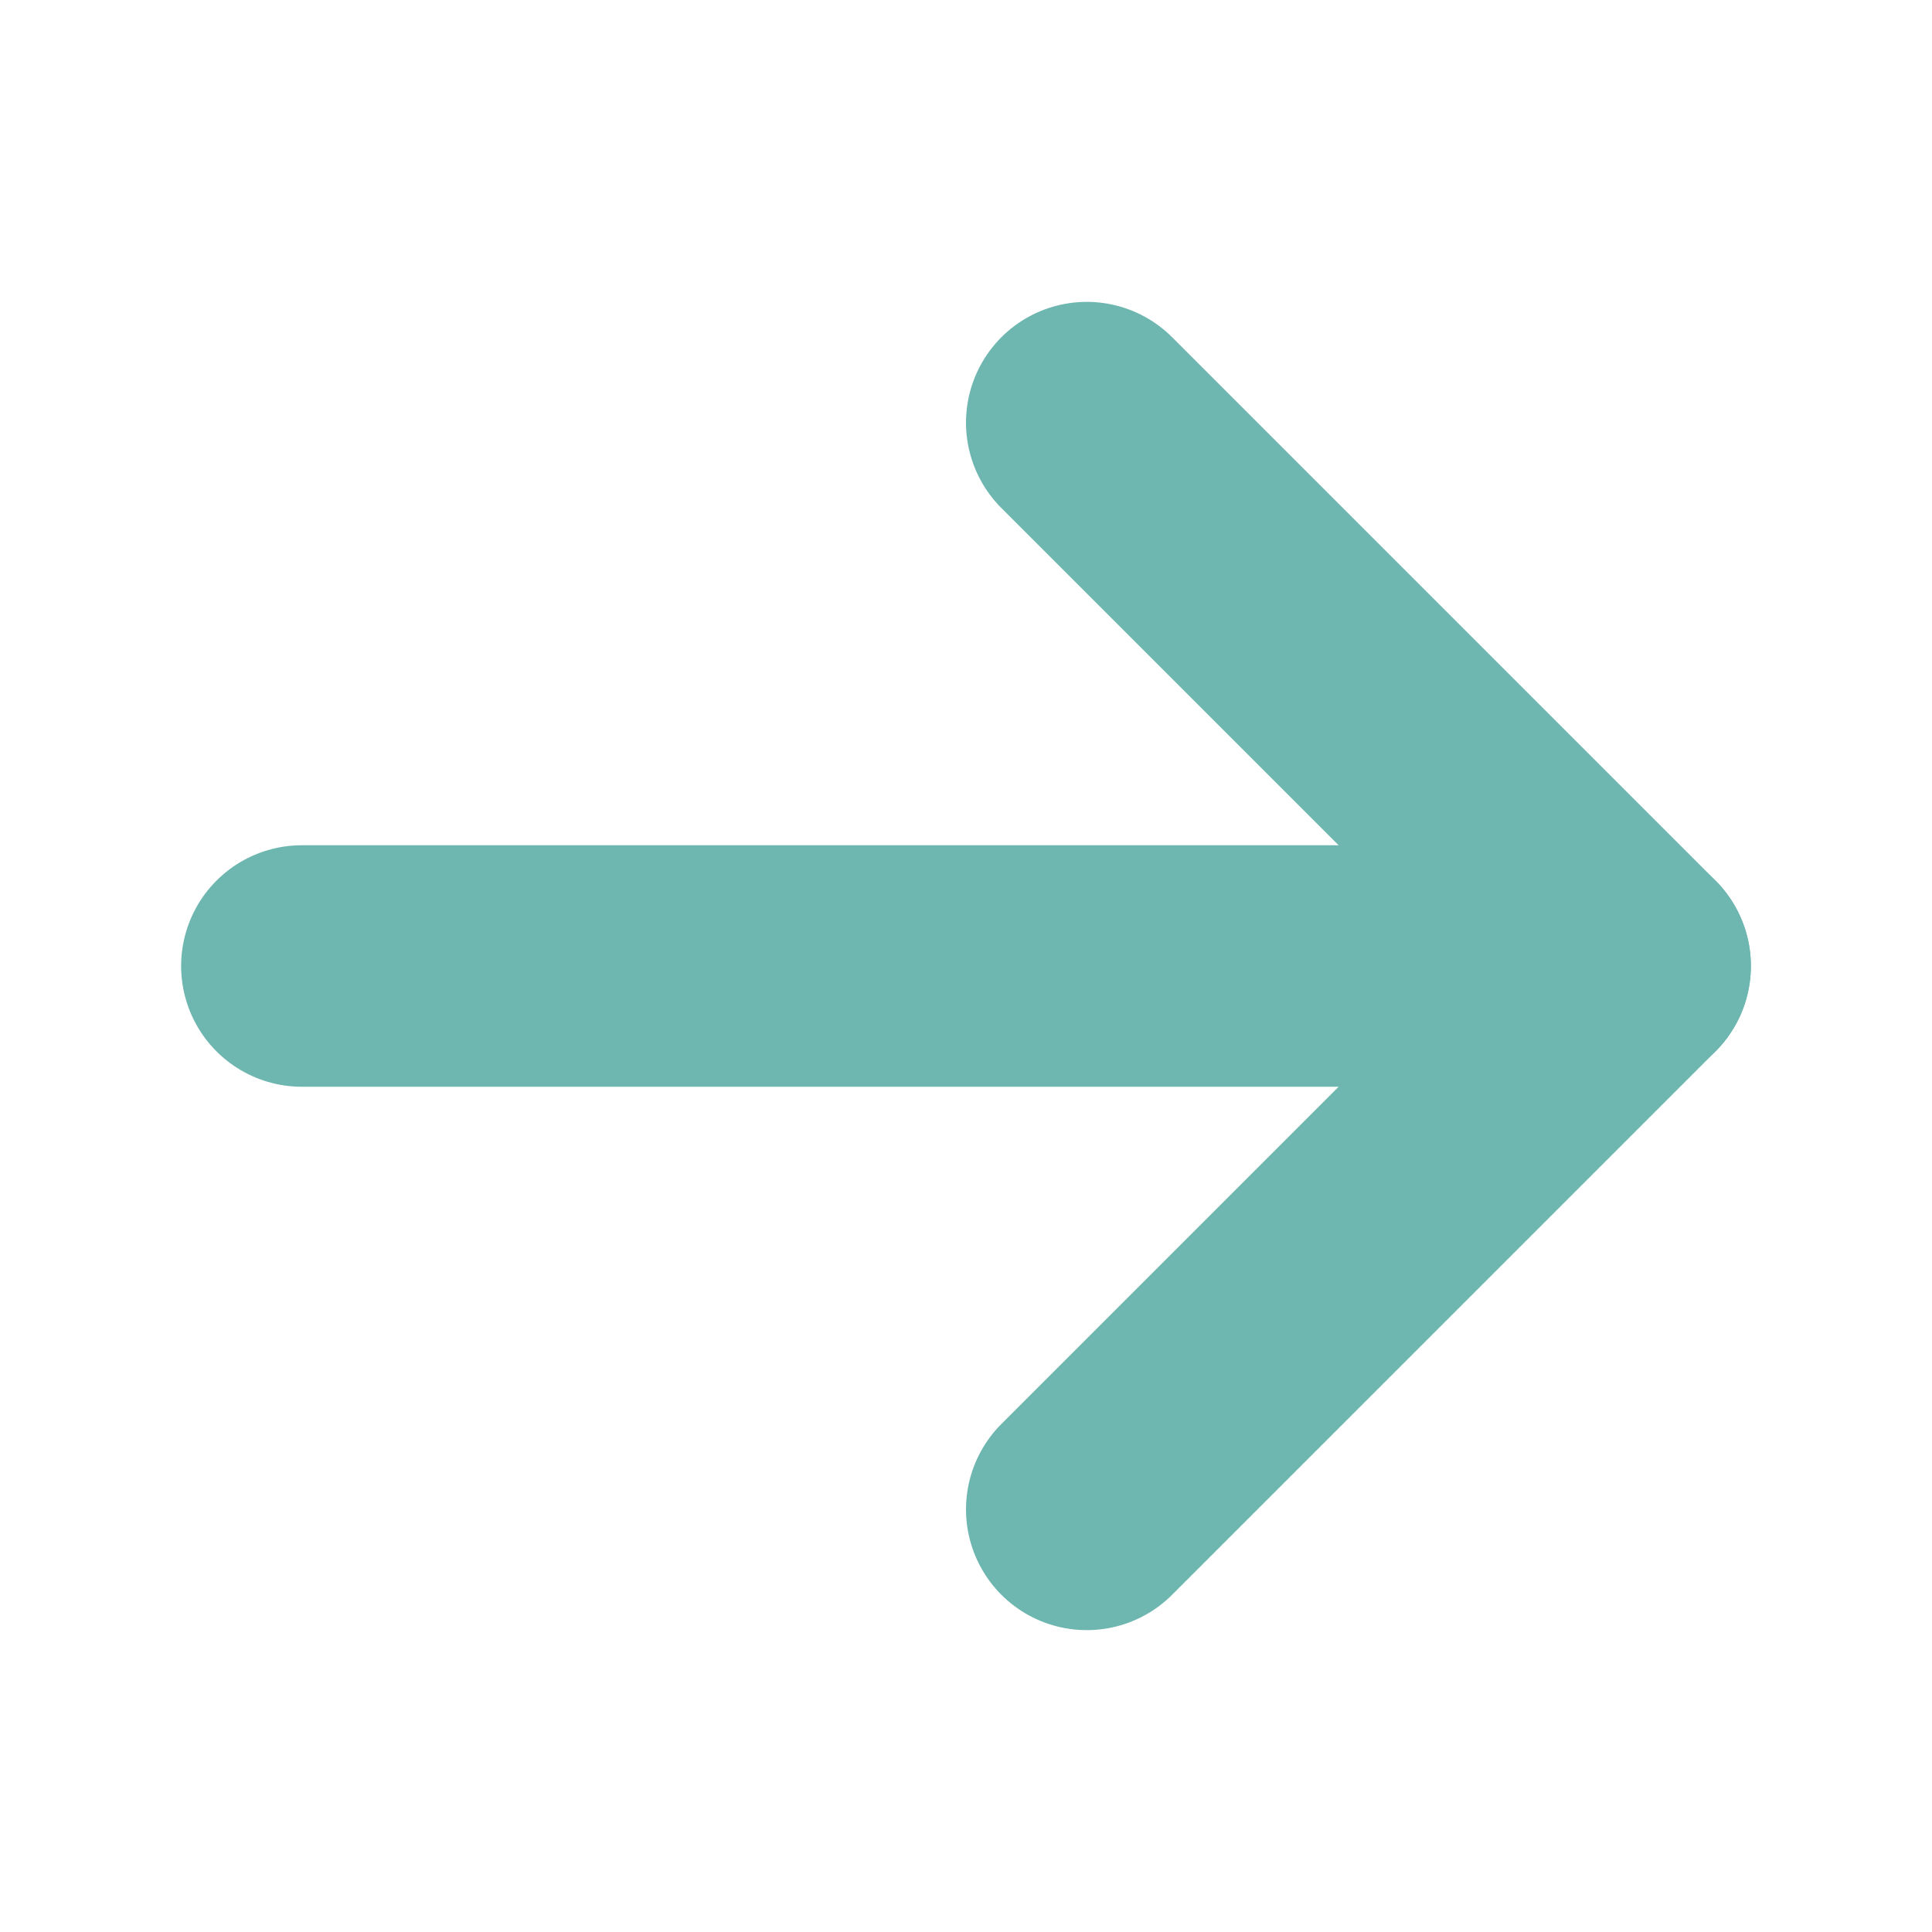
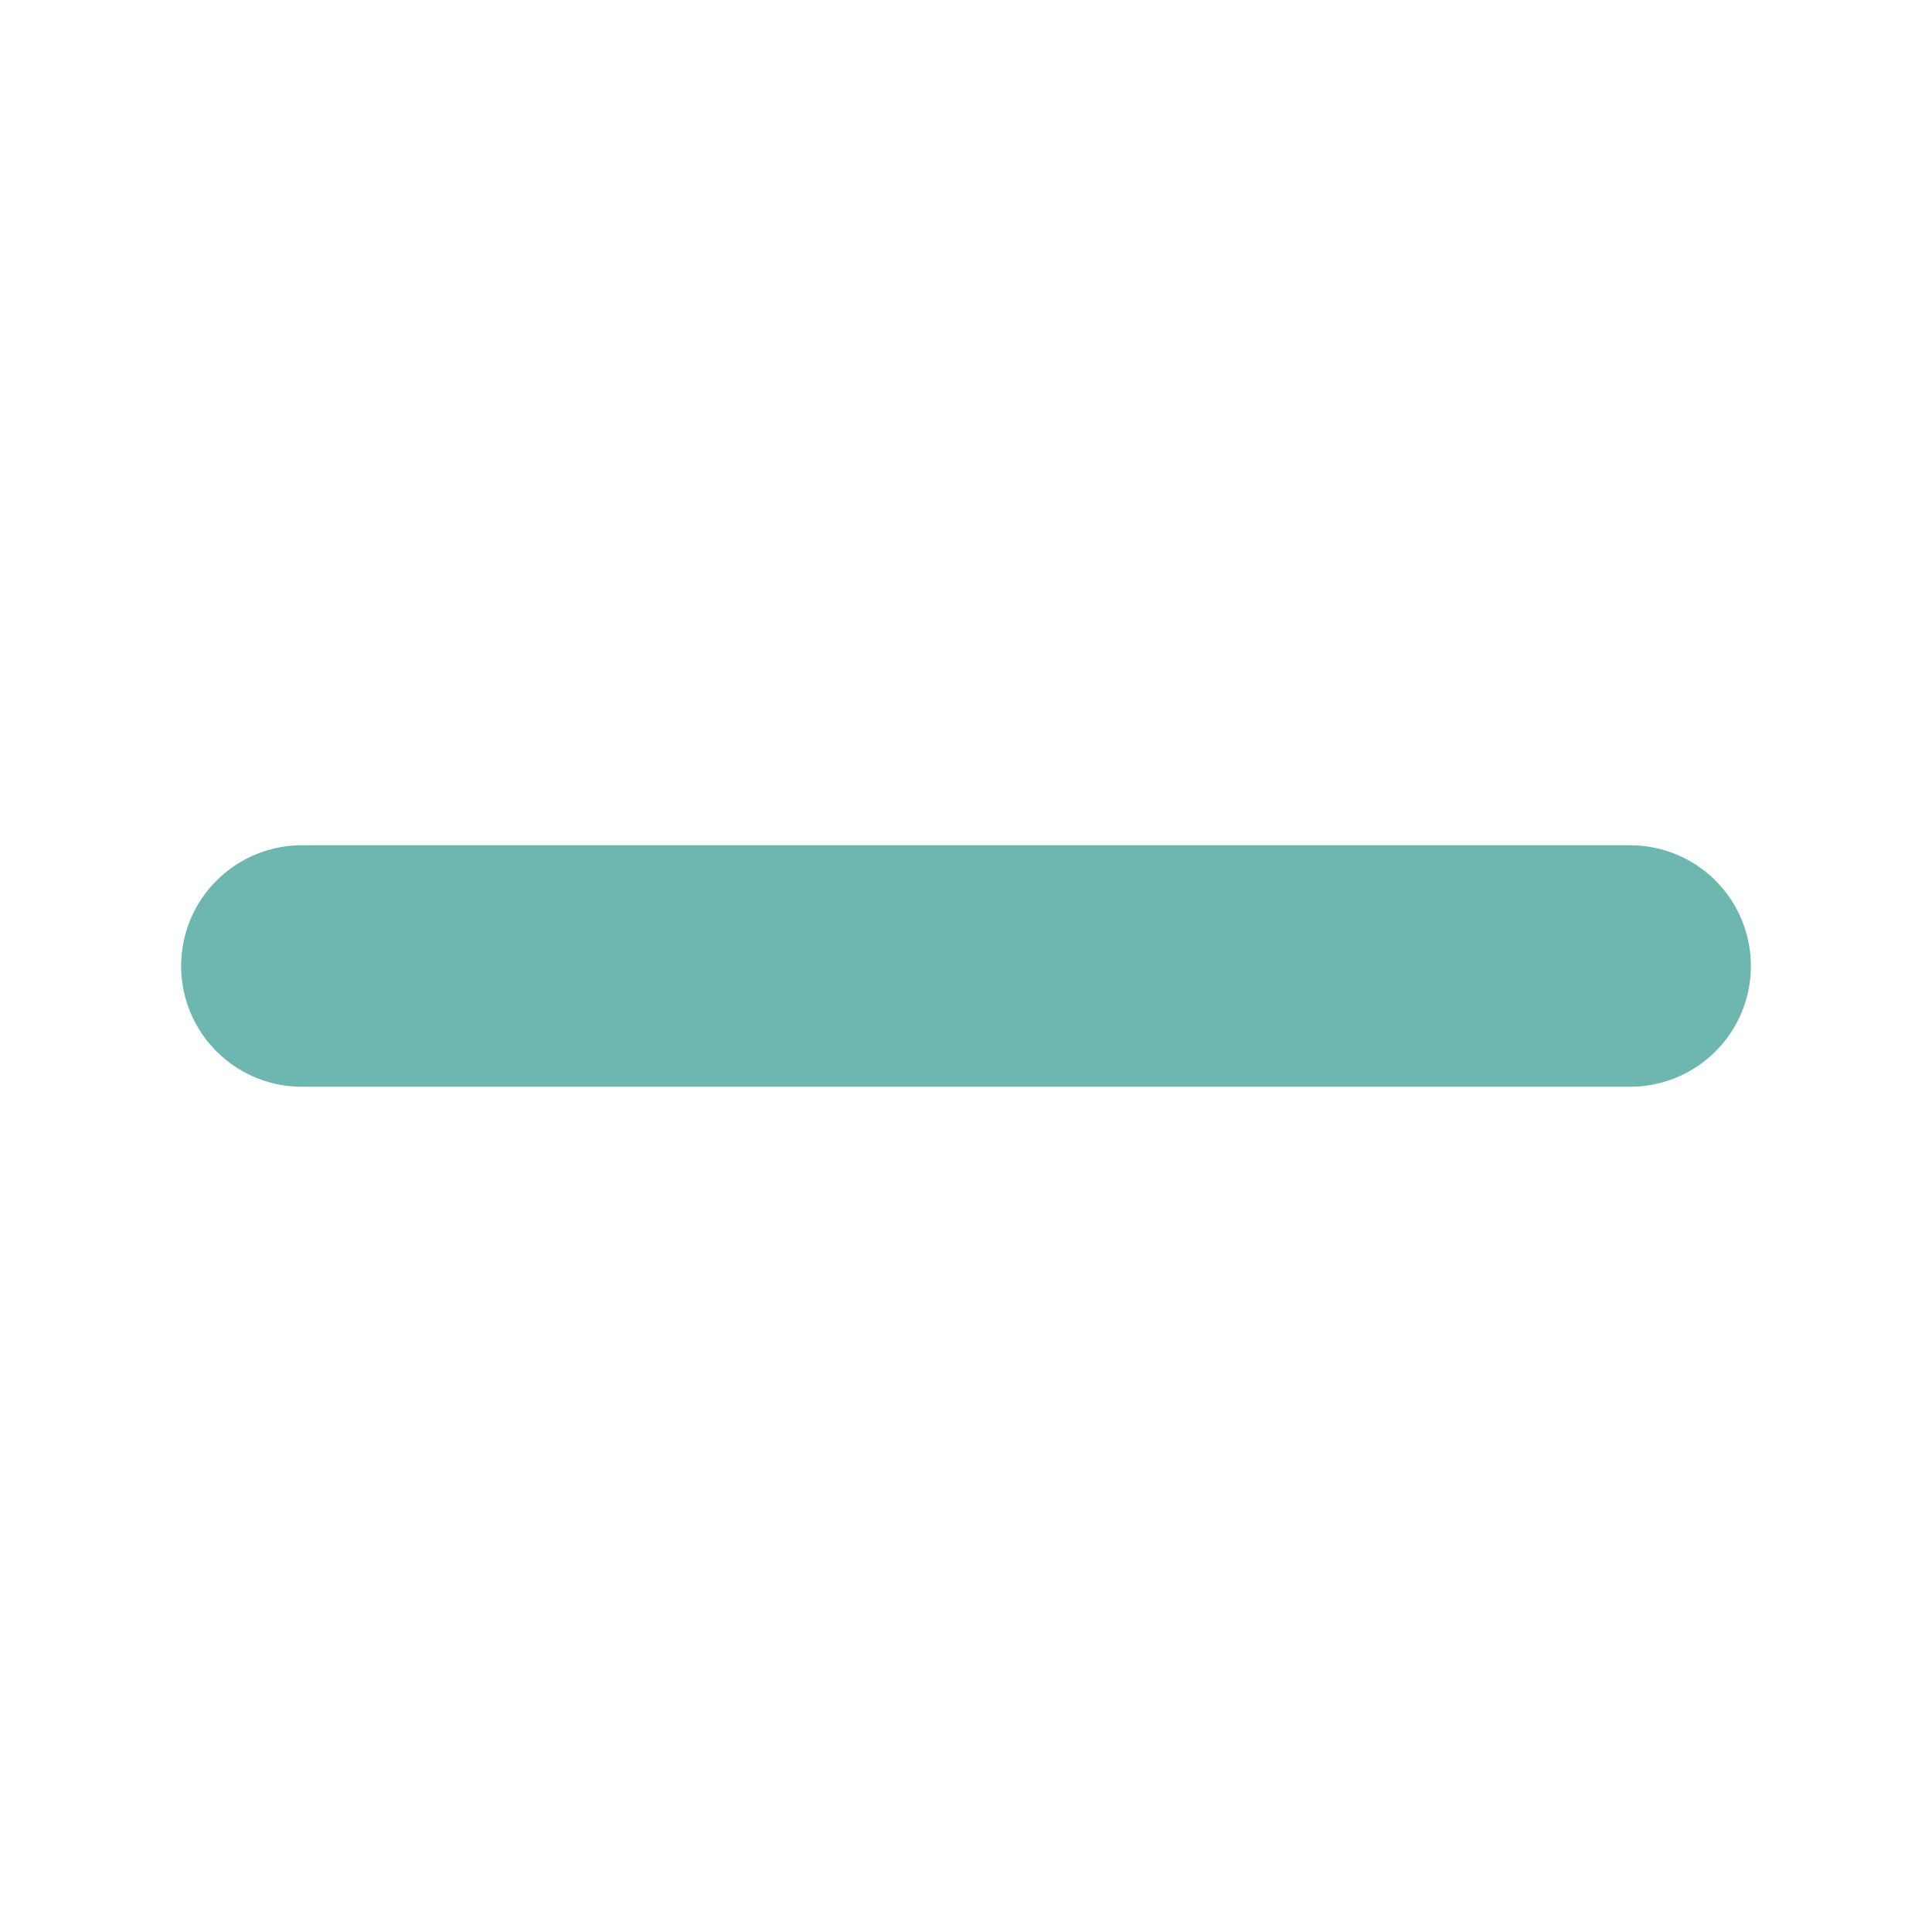
<svg xmlns="http://www.w3.org/2000/svg" width="16" height="16" viewBox="0 0 16 16" fill="none">
  <path d="M2.5 8H13.5" stroke="#6EB6B0" stroke-width="2" stroke-linecap="round" stroke-linejoin="round" />
-   <path d="M9 3.5L13.5 8L9 12.5" stroke="#6EB6B0" stroke-width="2" stroke-linecap="round" stroke-linejoin="round" />
</svg>